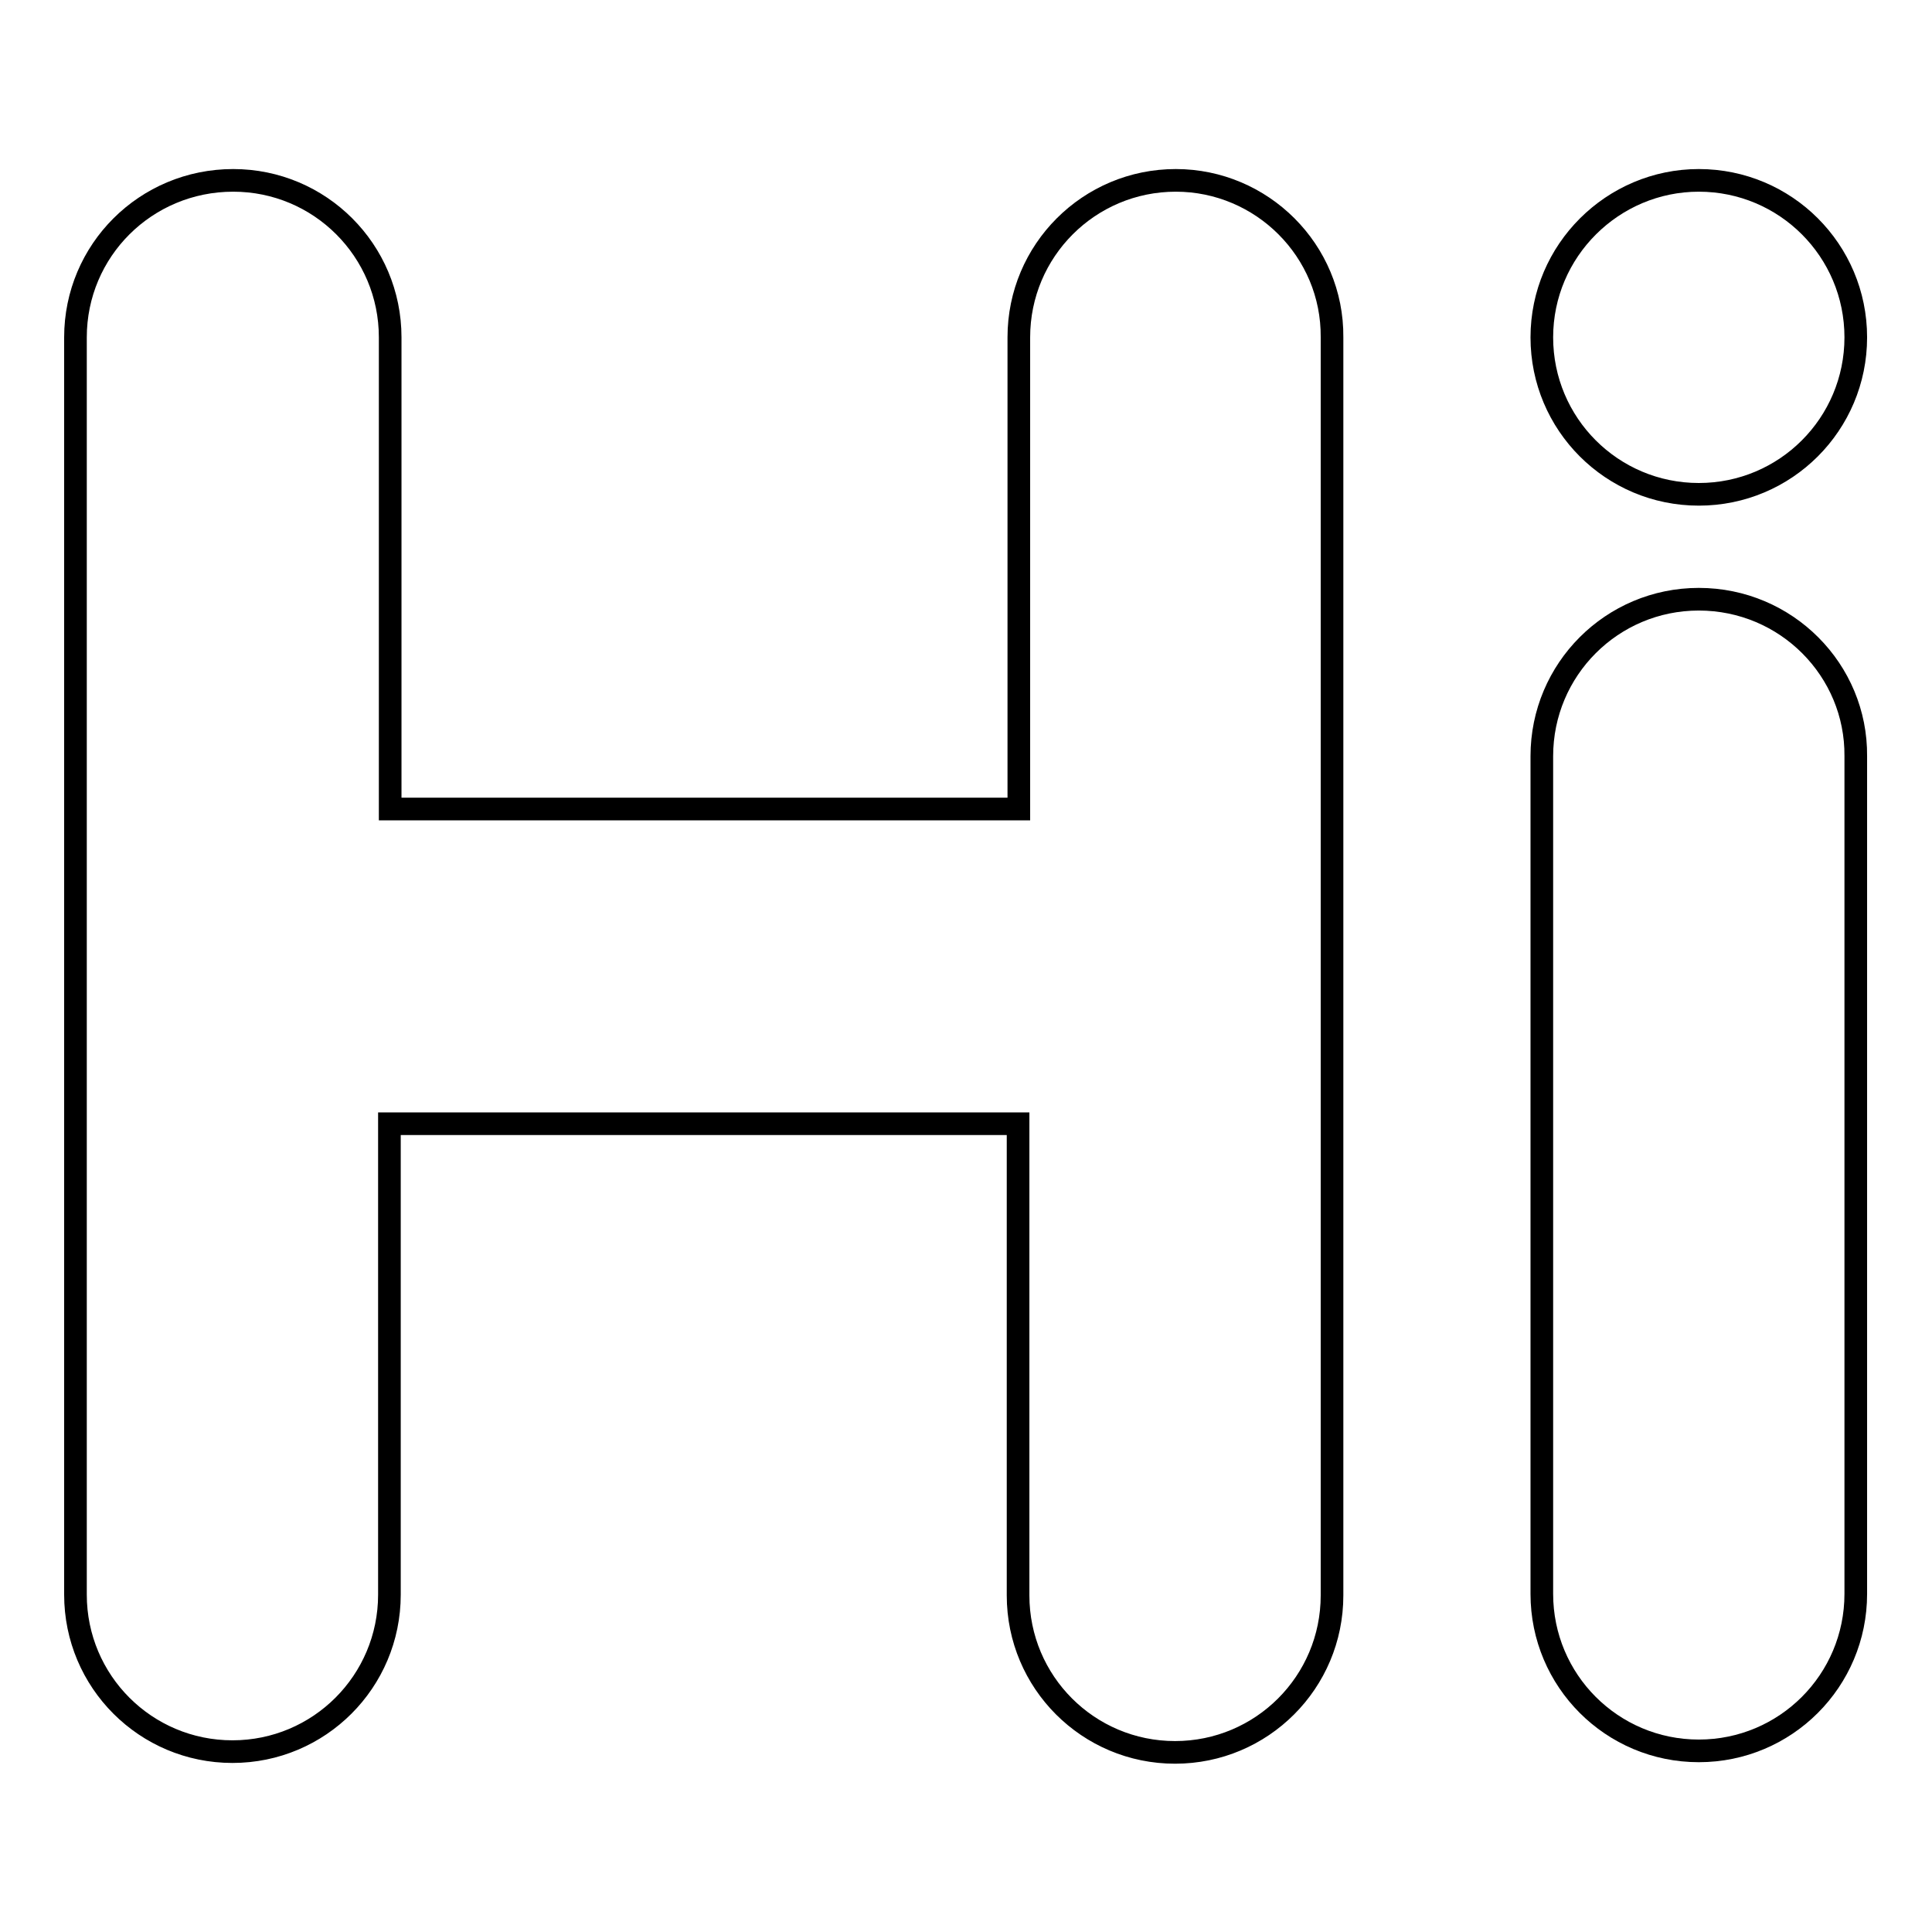
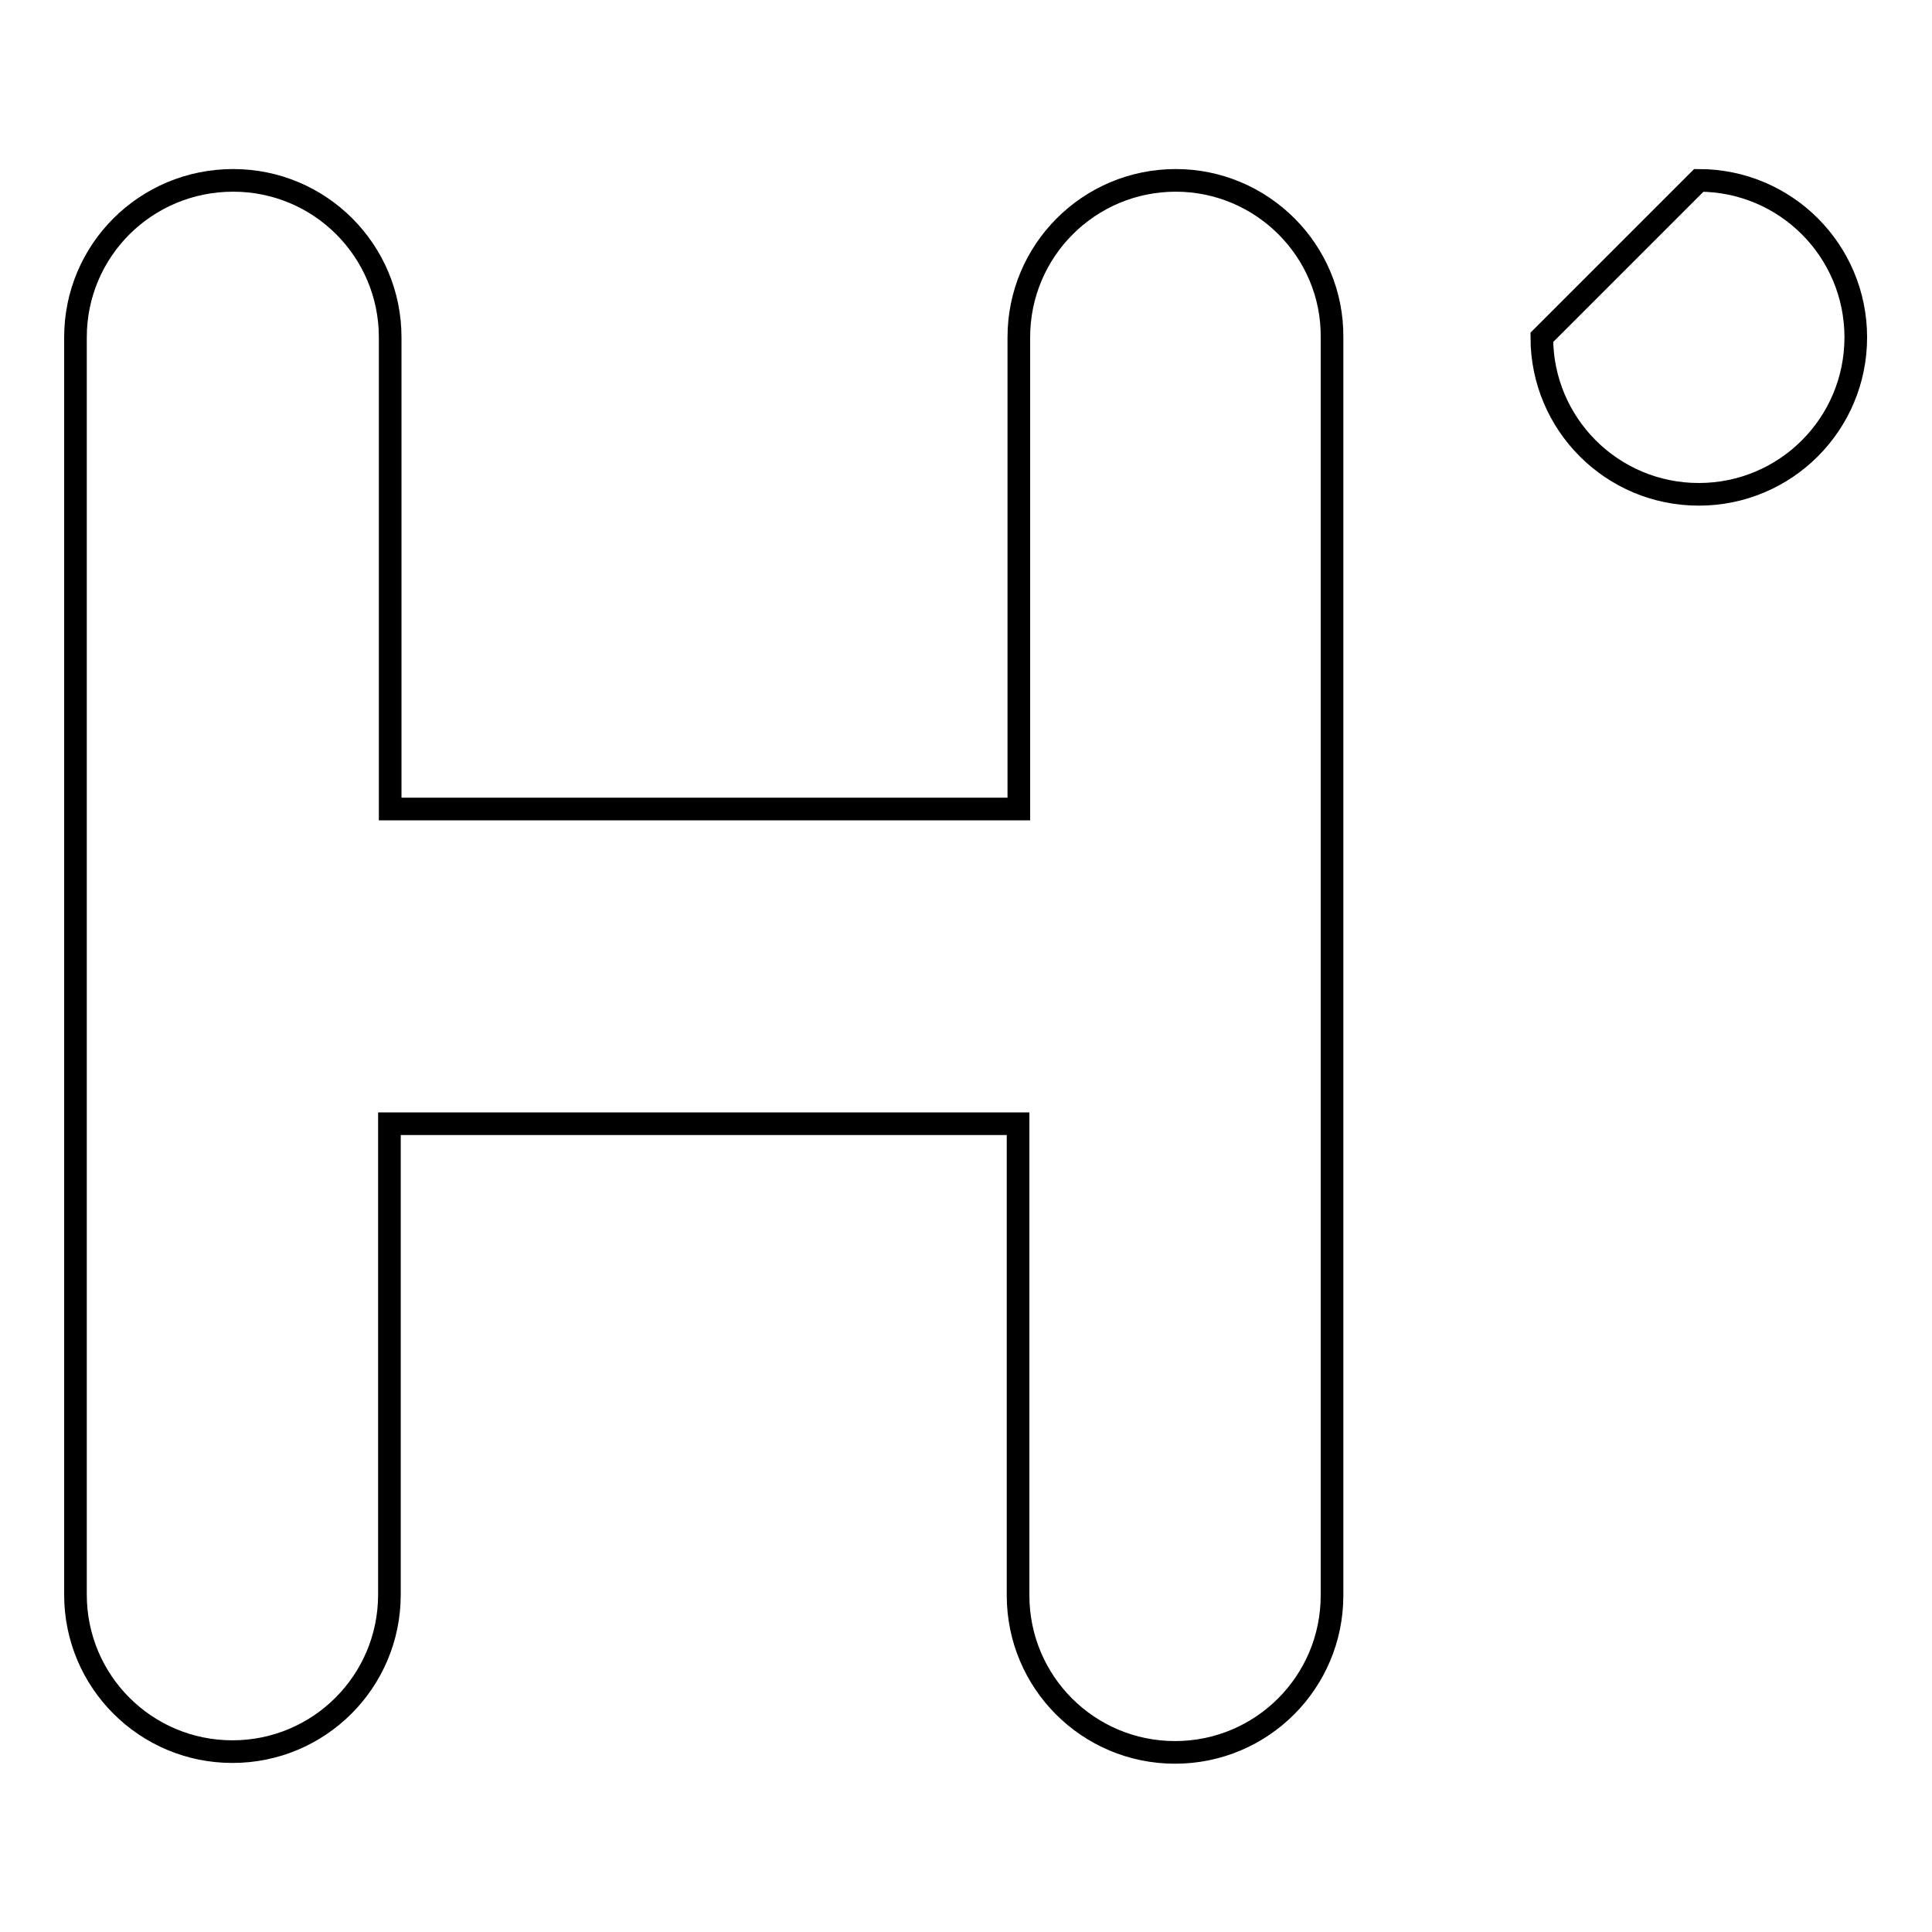
<svg xmlns="http://www.w3.org/2000/svg" version="1.1" x="0px" y="0px" viewBox="0 0 256 256" enable-background="new 0 0 256 256" xml:space="preserve">
  <g>
    <g>
      <path stroke-width="3" fill-opacity="0" stroke="#000000" d="M155.8,23.9c-11.5,0-20.8,9.3-20.8,20.8v62.5H51.7V44.7c0-11.5-9.3-20.8-20.8-20.8C19.3,23.9,10,33.2,10,44.7v62.5v41.6v62.5c0,11.5,9.3,20.8,20.8,20.8c11.5,0,20.8-9.3,20.8-20.8v-62.4h83.3v62.5c0,11.5,9.3,20.8,20.8,20.8c11.5,0,20.8-9.3,20.8-20.8v-62.5v-41.7V44.7C176.6,33.2,167.2,23.9,155.8,23.9z" />
-       <path stroke-width="3" fill-opacity="0" stroke="#000000" d="M225.1,79.4c-11.5,0-20.8,9.3-20.8,20.8v111c0,11.5,9.3,20.8,20.8,20.8c11.5,0,20.8-9.3,20.8-20.8v-111C246,88.8,236.7,79.4,225.1,79.4z" />
-       <path stroke-width="3" fill-opacity="0" stroke="#000000" d="M204.3,44.7c0,11.5,9.3,20.8,20.8,20.8c11.5,0,20.8-9.3,20.8-20.8s-9.3-20.8-20.8-20.8C213.7,23.9,204.3,33.2,204.3,44.7z" />
+       <path stroke-width="3" fill-opacity="0" stroke="#000000" d="M204.3,44.7c0,11.5,9.3,20.8,20.8,20.8c11.5,0,20.8-9.3,20.8-20.8s-9.3-20.8-20.8-20.8z" />
    </g>
  </g>
</svg>